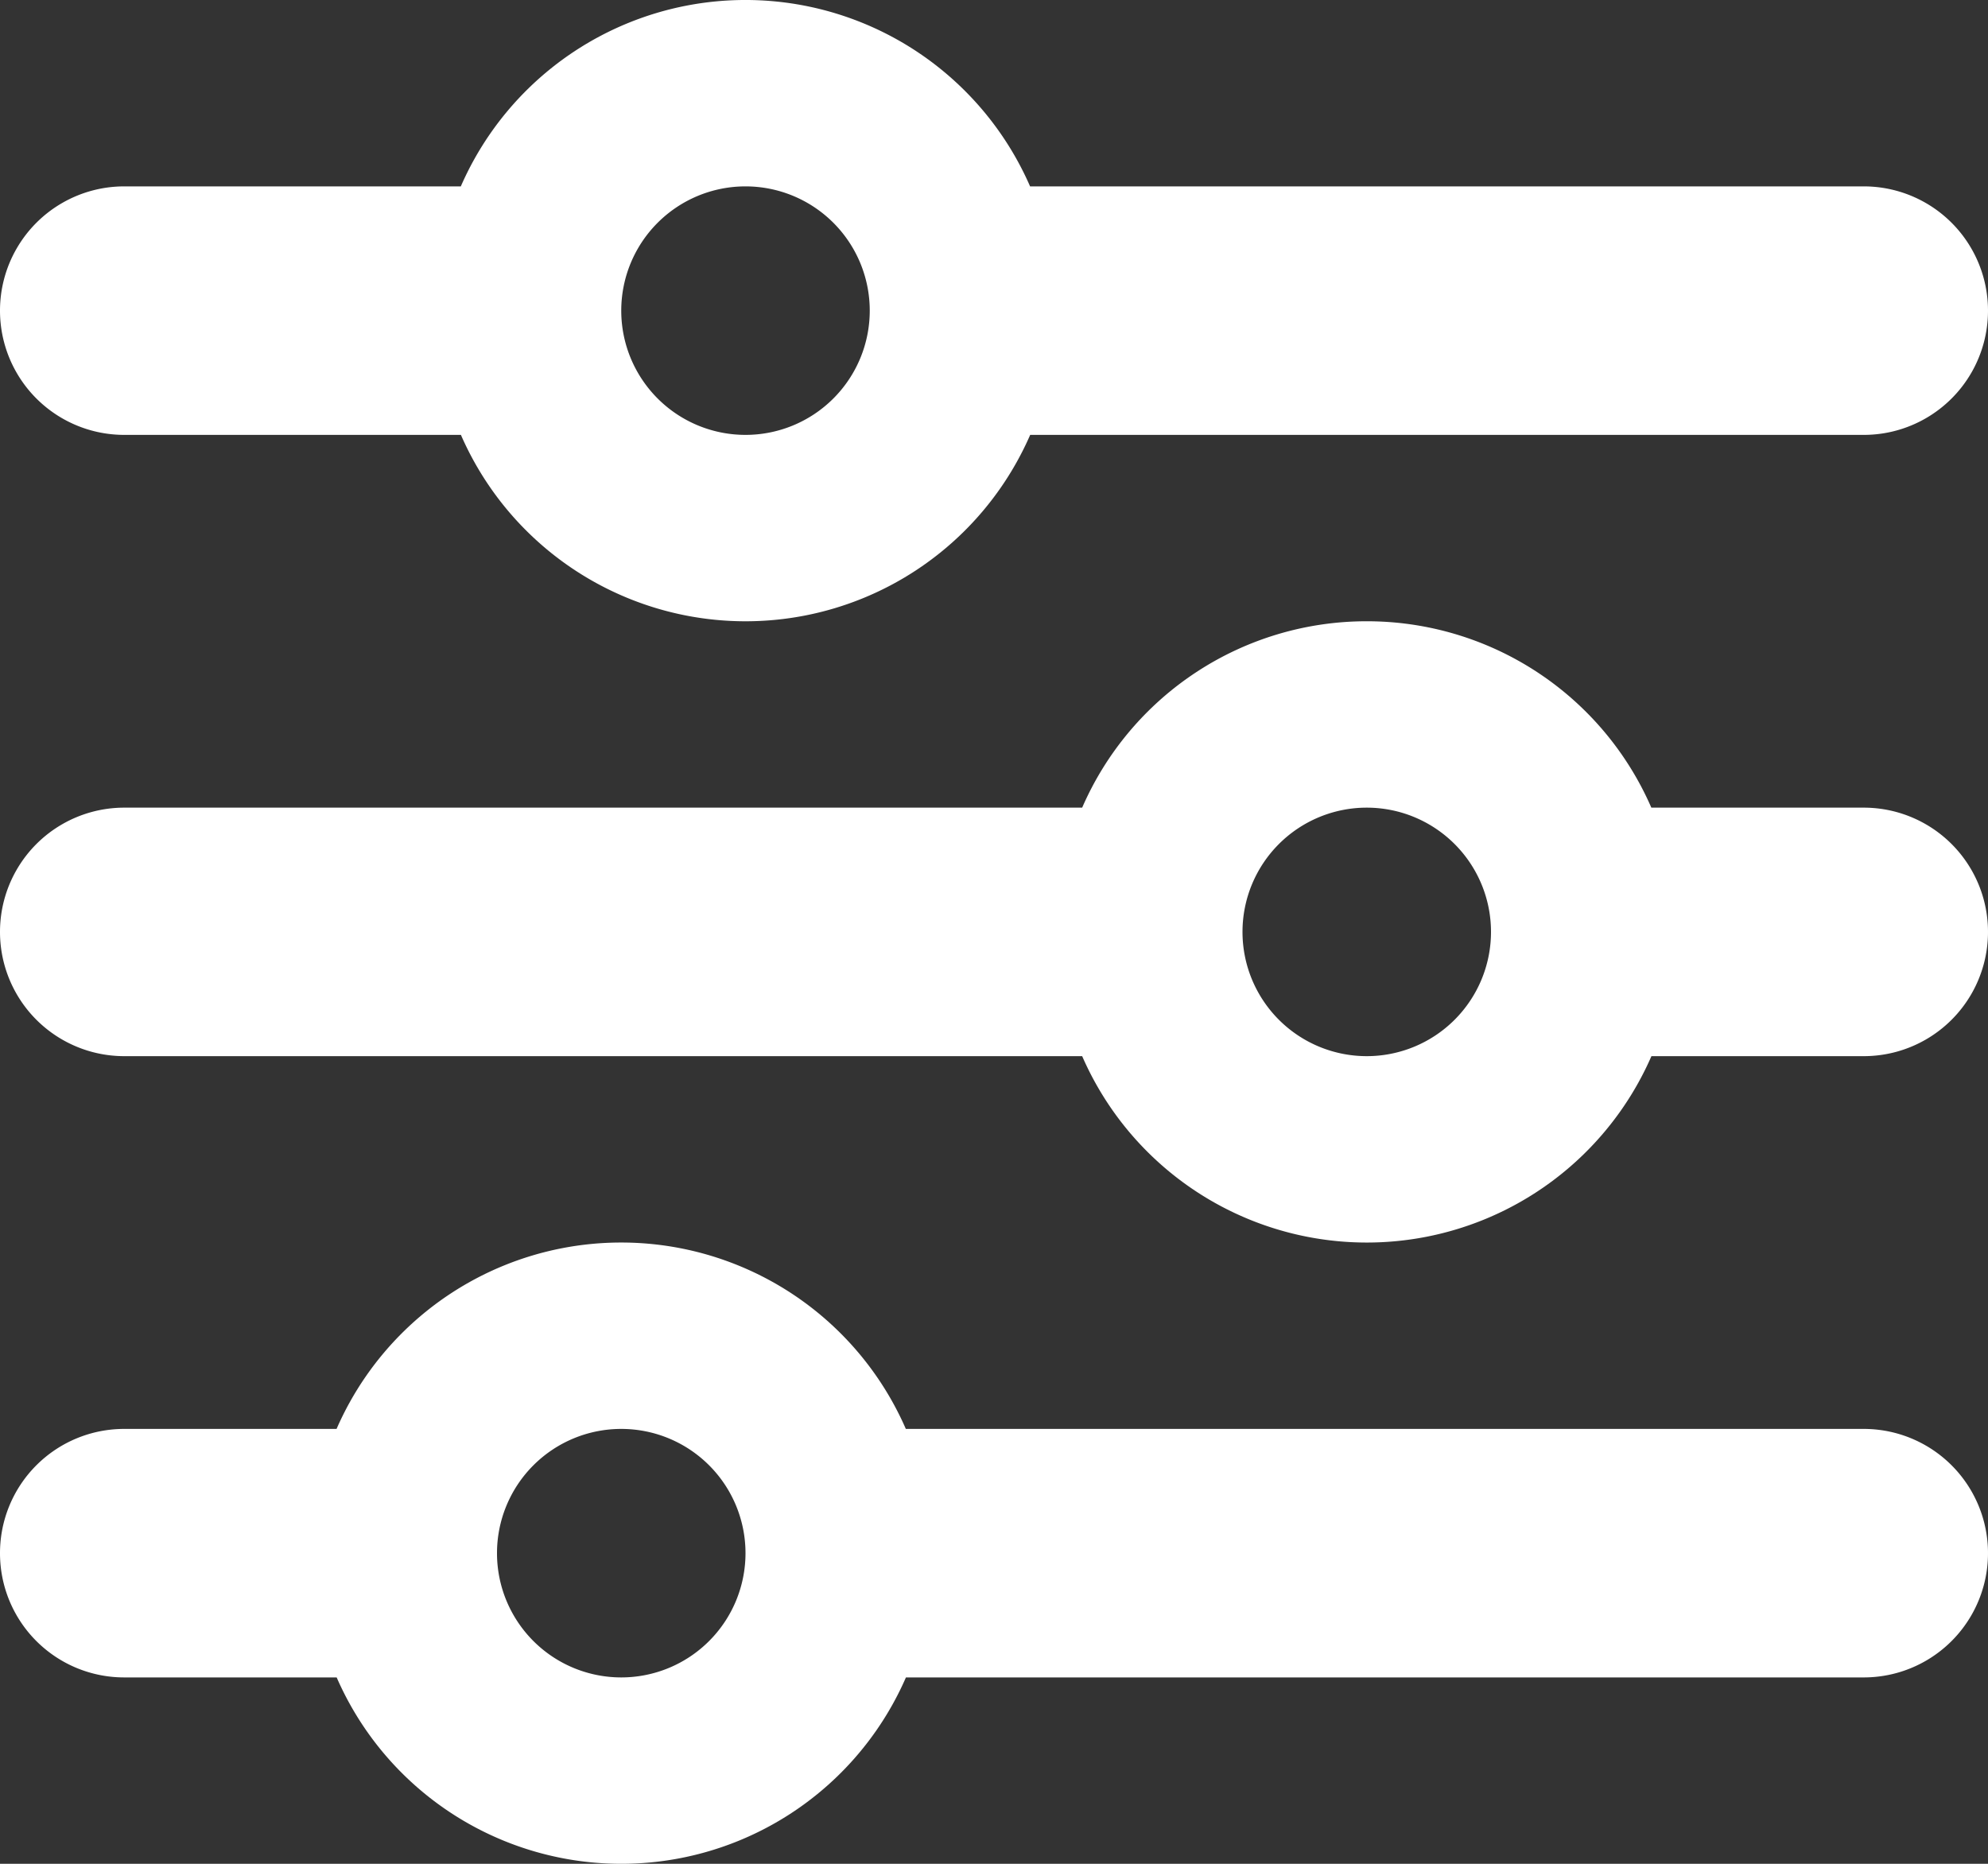
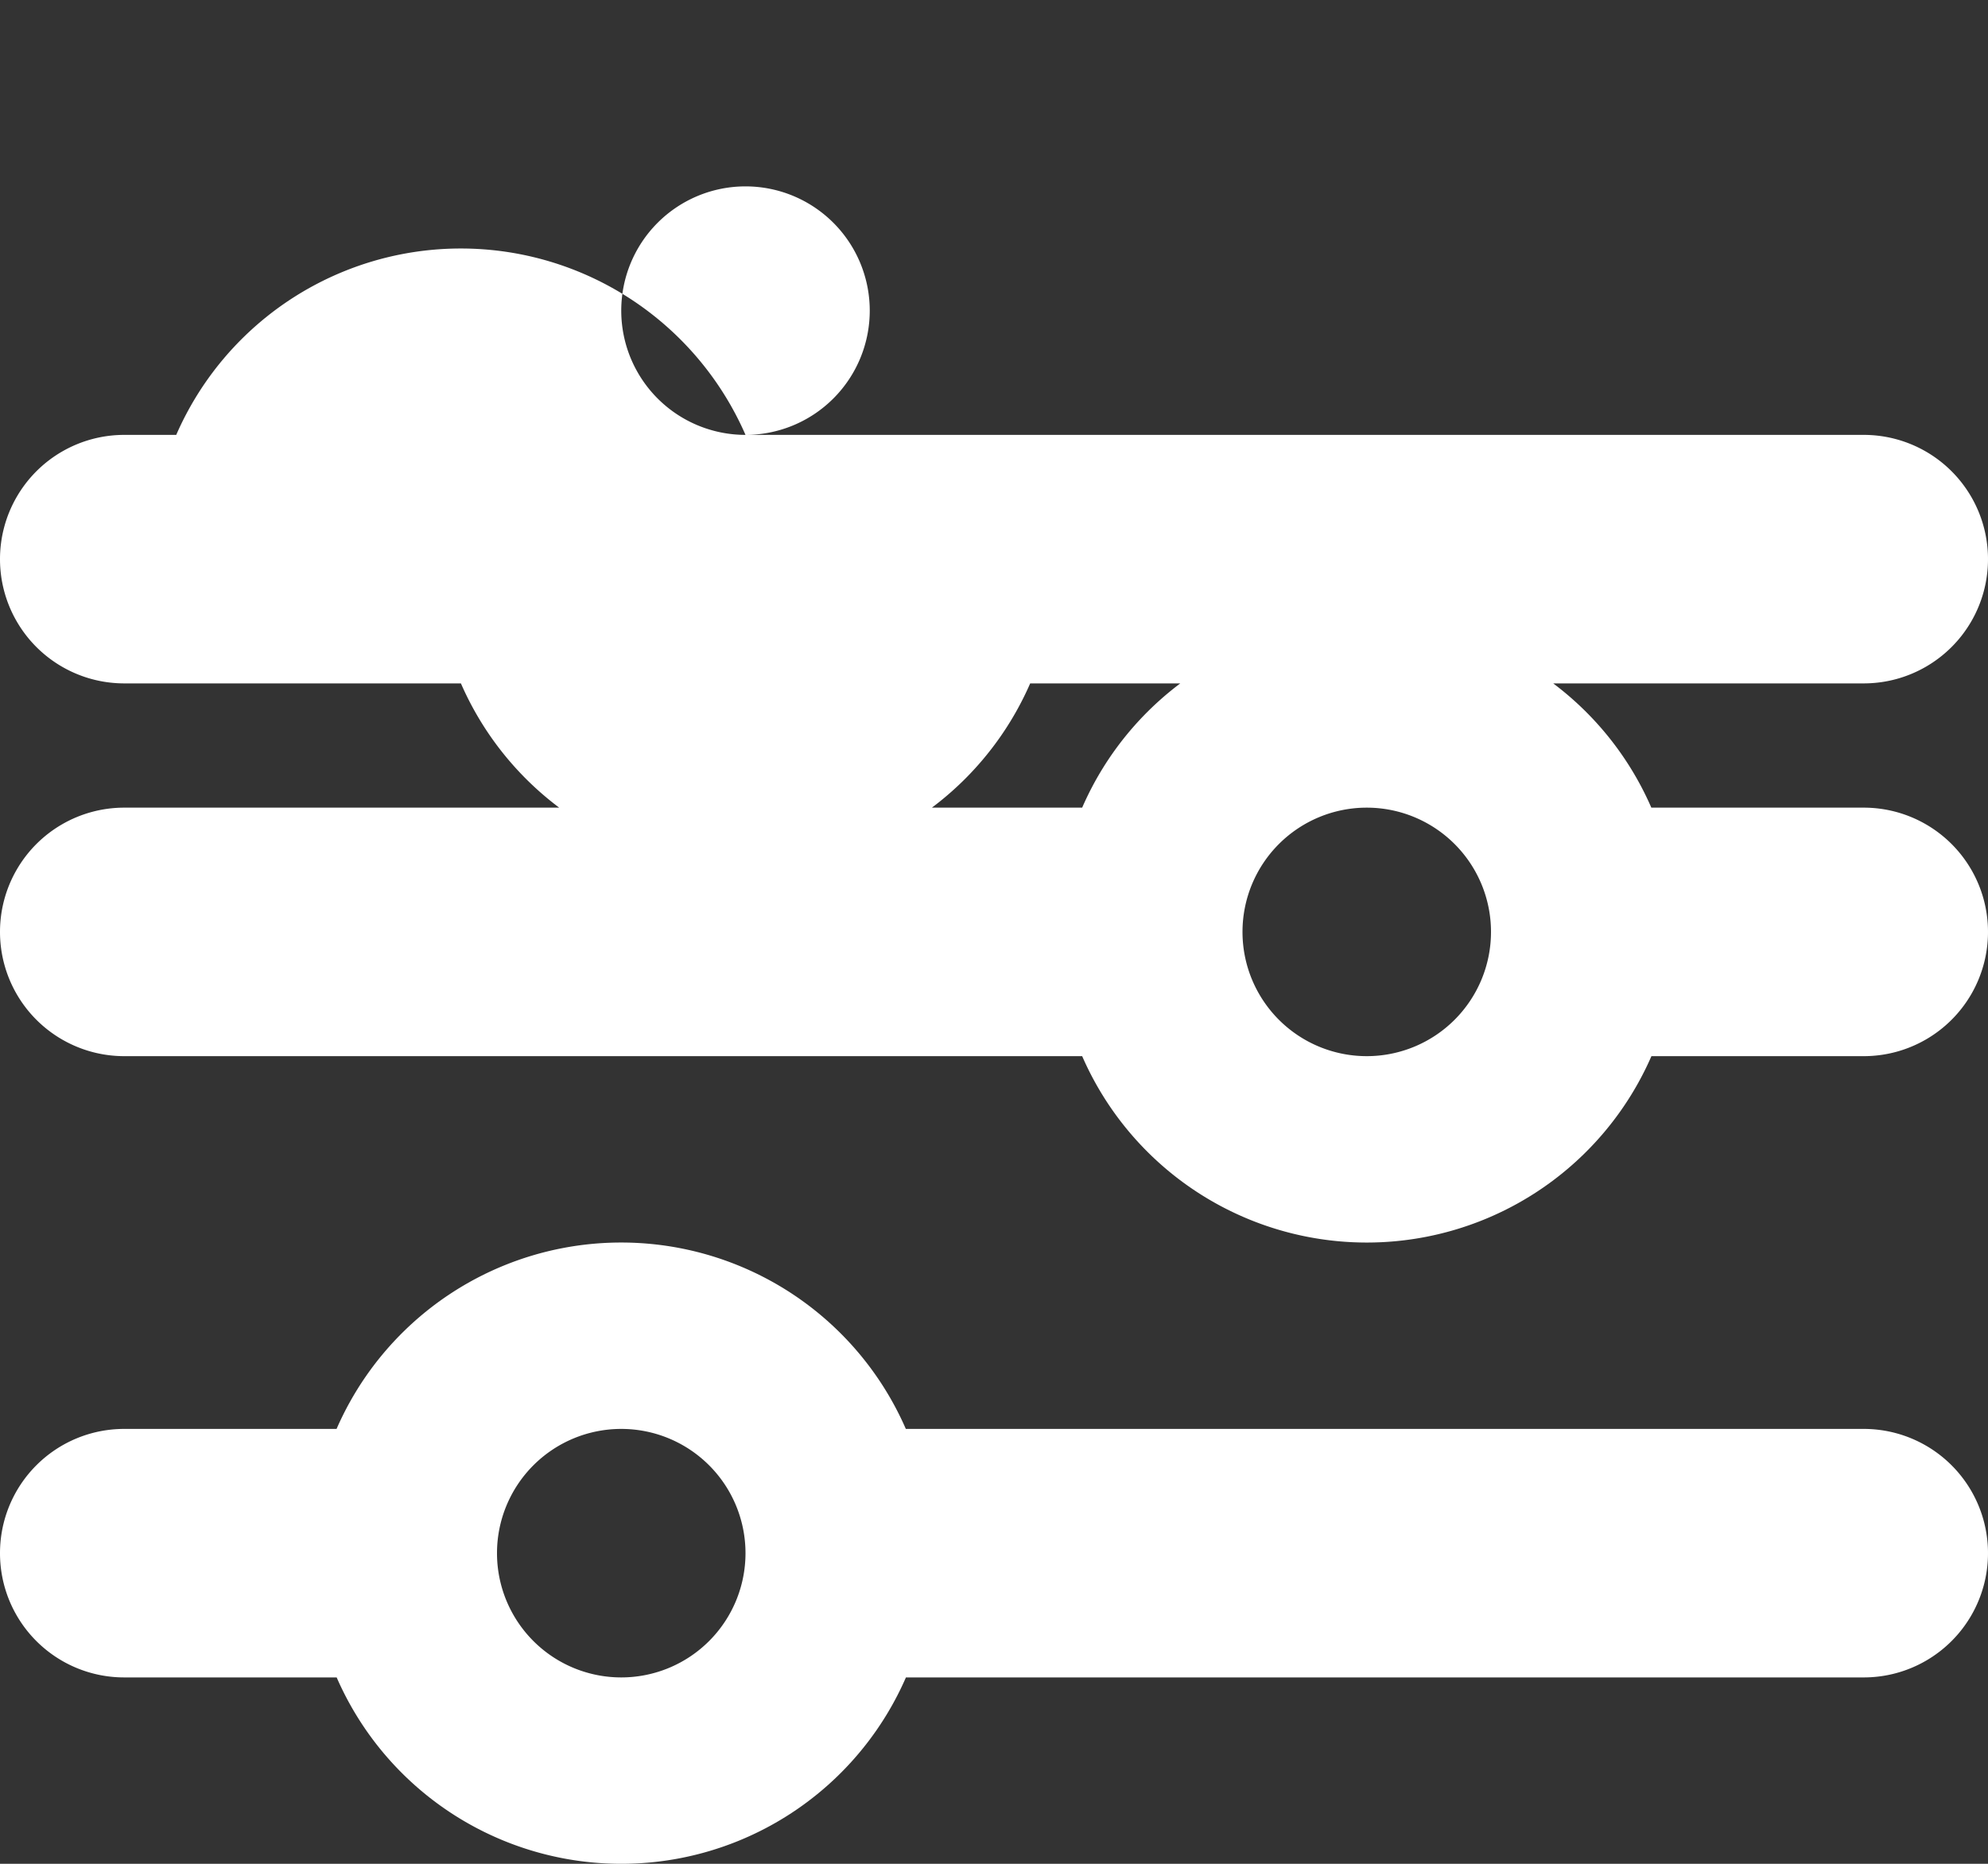
<svg xmlns="http://www.w3.org/2000/svg" width="20" height="18.75" viewBox="0 0 20 18.75">
  <rect x="0" y="0" width="20" height="18.75" fill="#333333" stroke="none" />
  <g id="sliders" transform="translate(0 -0.5)">
-     <path id="Path_25" data-name="Path 25" d="M0,16.125a1.249,1.249,0,0,0,1.25,1.25H3.387a3.124,3.124,0,0,0,5.727,0H18.75a1.25,1.25,0,0,0,0-2.5H9.113a3.124,3.124,0,0,0-5.727,0H1.25A1.249,1.249,0,0,0,0,16.125m5,0a1.25,1.25,0,1,1,1.25,1.25A1.25,1.25,0,0,1,5,16.125m7.5-6.25a1.25,1.25,0,1,1,1.25,1.25,1.25,1.25,0,0,1-1.25-1.25M13.75,6.75a3.119,3.119,0,0,0-2.863,1.875H1.25a1.25,1.25,0,0,0,0,2.5h9.637a3.124,3.124,0,0,0,5.727,0H18.75a1.25,1.25,0,0,0,0-2.5H16.613A3.119,3.119,0,0,0,13.75,6.75M7.5,4.875a1.25,1.25,0,1,1,1.25-1.25A1.25,1.25,0,0,1,7.5,4.875m2.863-2.5a3.124,3.124,0,0,0-5.727,0H1.25a1.25,1.25,0,0,0,0,2.5H4.637a3.124,3.124,0,0,0,5.727,0H18.75a1.25,1.25,0,0,0,0-2.5Z" fill="#fff" />
+     <path id="Path_25" data-name="Path 25" d="M0,16.125a1.249,1.249,0,0,0,1.25,1.25H3.387a3.124,3.124,0,0,0,5.727,0H18.75a1.25,1.25,0,0,0,0-2.5H9.113a3.124,3.124,0,0,0-5.727,0H1.25A1.249,1.249,0,0,0,0,16.125m5,0a1.25,1.25,0,1,1,1.25,1.25A1.25,1.25,0,0,1,5,16.125m7.5-6.25a1.25,1.25,0,1,1,1.25,1.25,1.25,1.25,0,0,1-1.25-1.25M13.75,6.75a3.119,3.119,0,0,0-2.863,1.875H1.25a1.25,1.25,0,0,0,0,2.5h9.637a3.124,3.124,0,0,0,5.727,0H18.75a1.25,1.25,0,0,0,0-2.5H16.613A3.119,3.119,0,0,0,13.75,6.75M7.5,4.875a1.25,1.25,0,1,1,1.25-1.25A1.25,1.25,0,0,1,7.5,4.875a3.124,3.124,0,0,0-5.727,0H1.25a1.25,1.25,0,0,0,0,2.5H4.637a3.124,3.124,0,0,0,5.727,0H18.75a1.25,1.25,0,0,0,0-2.5Z" fill="#fff" />
  </g>
</svg>